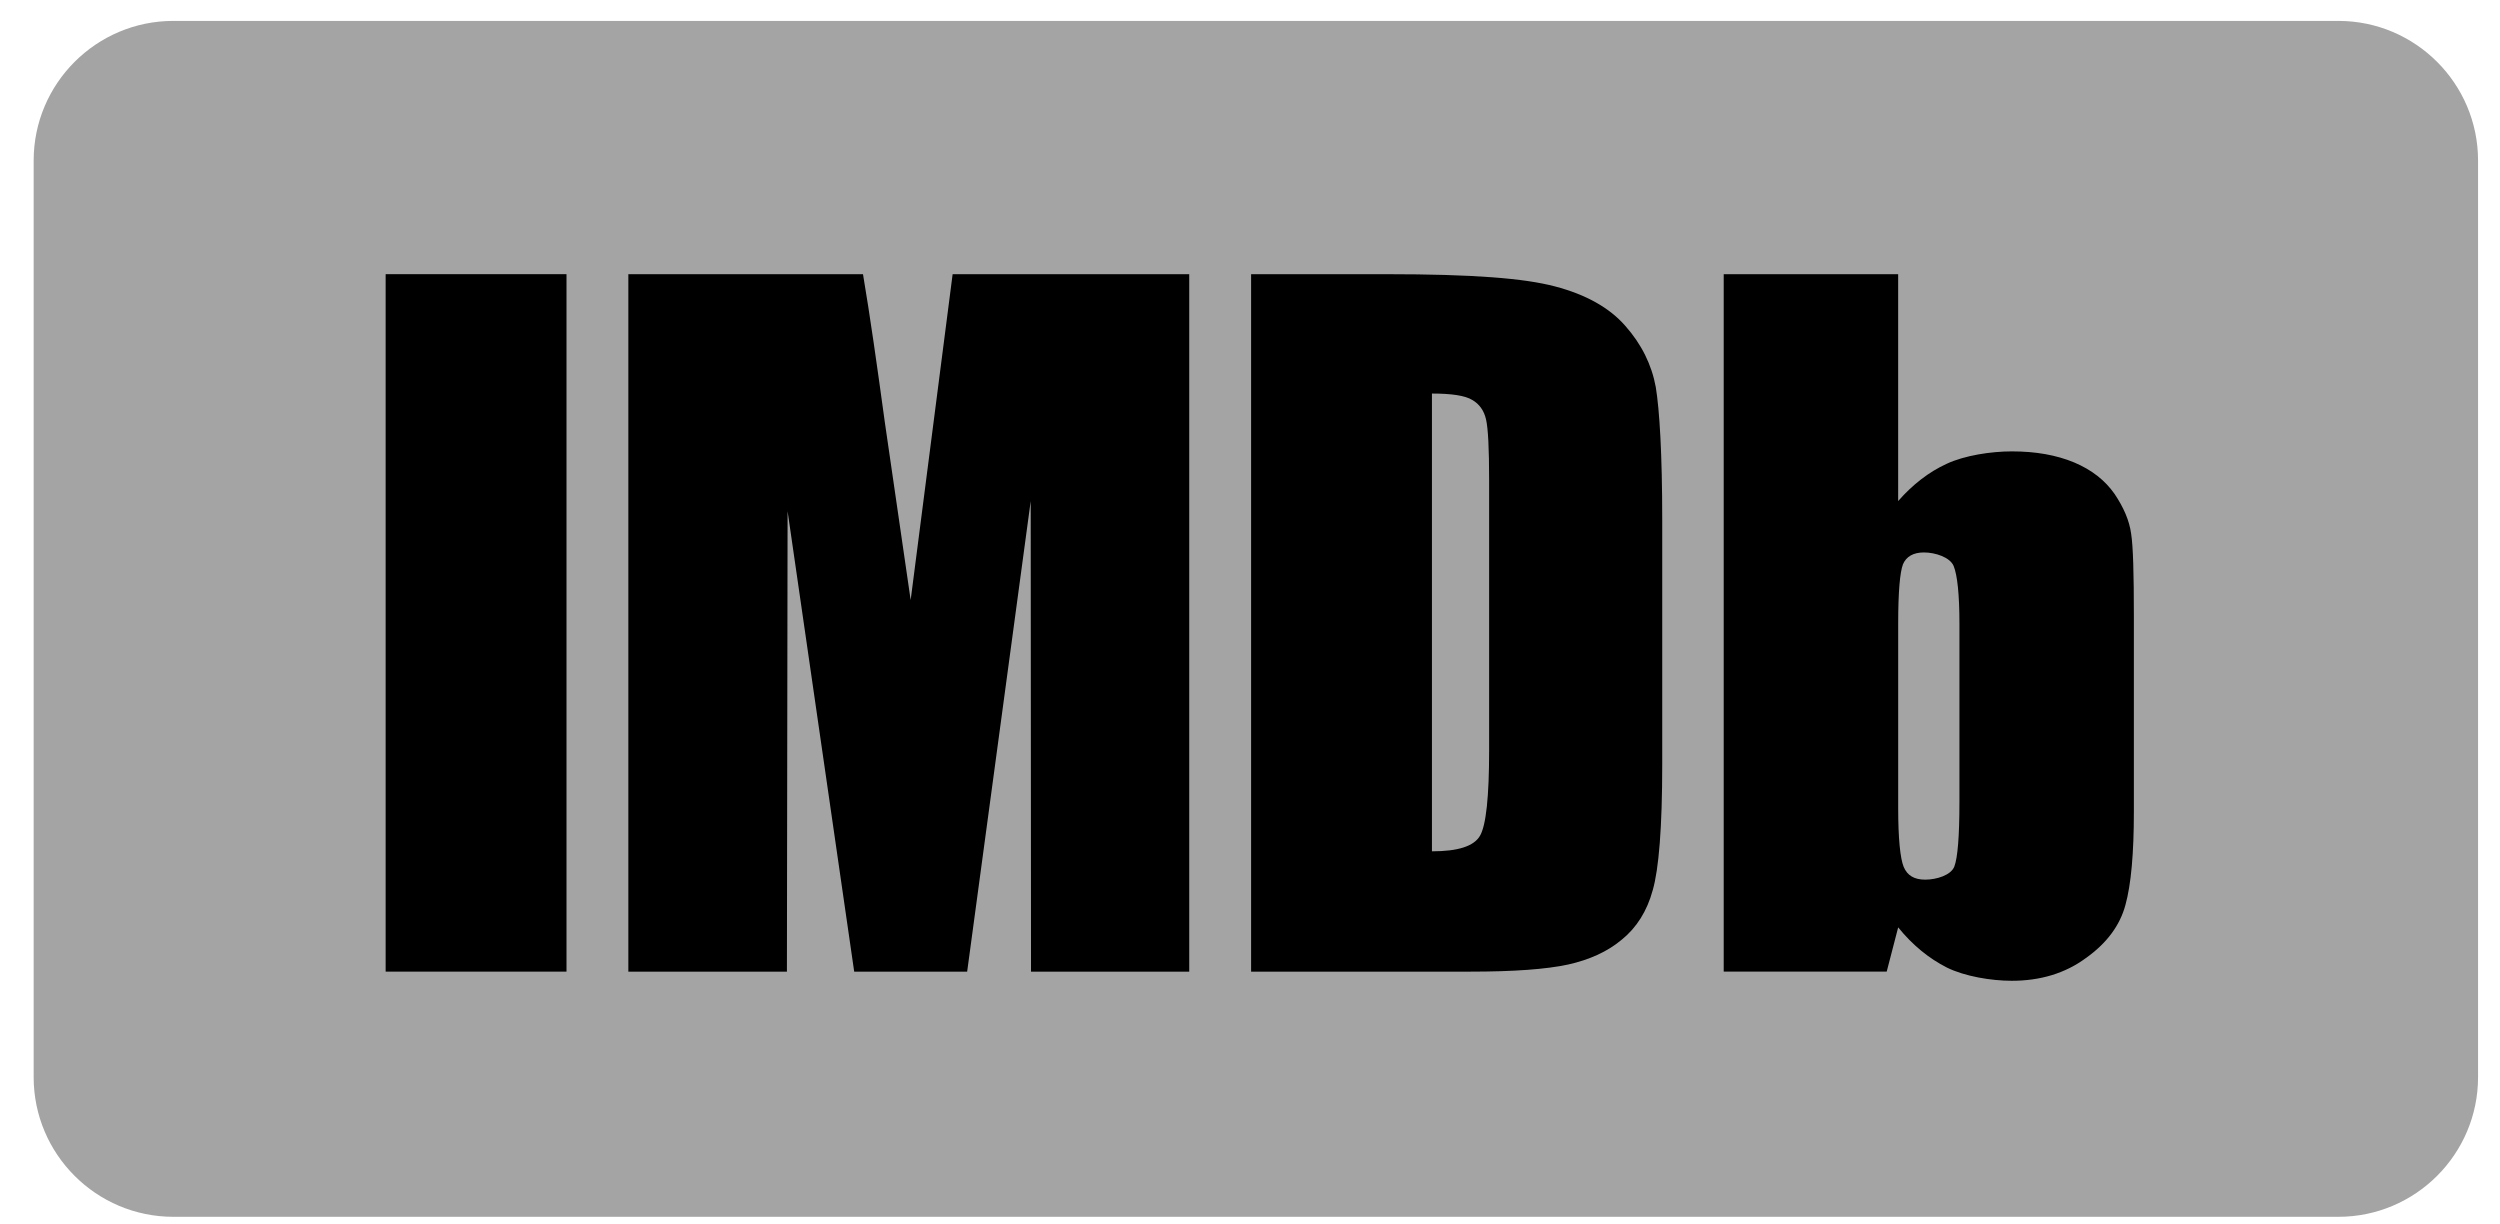
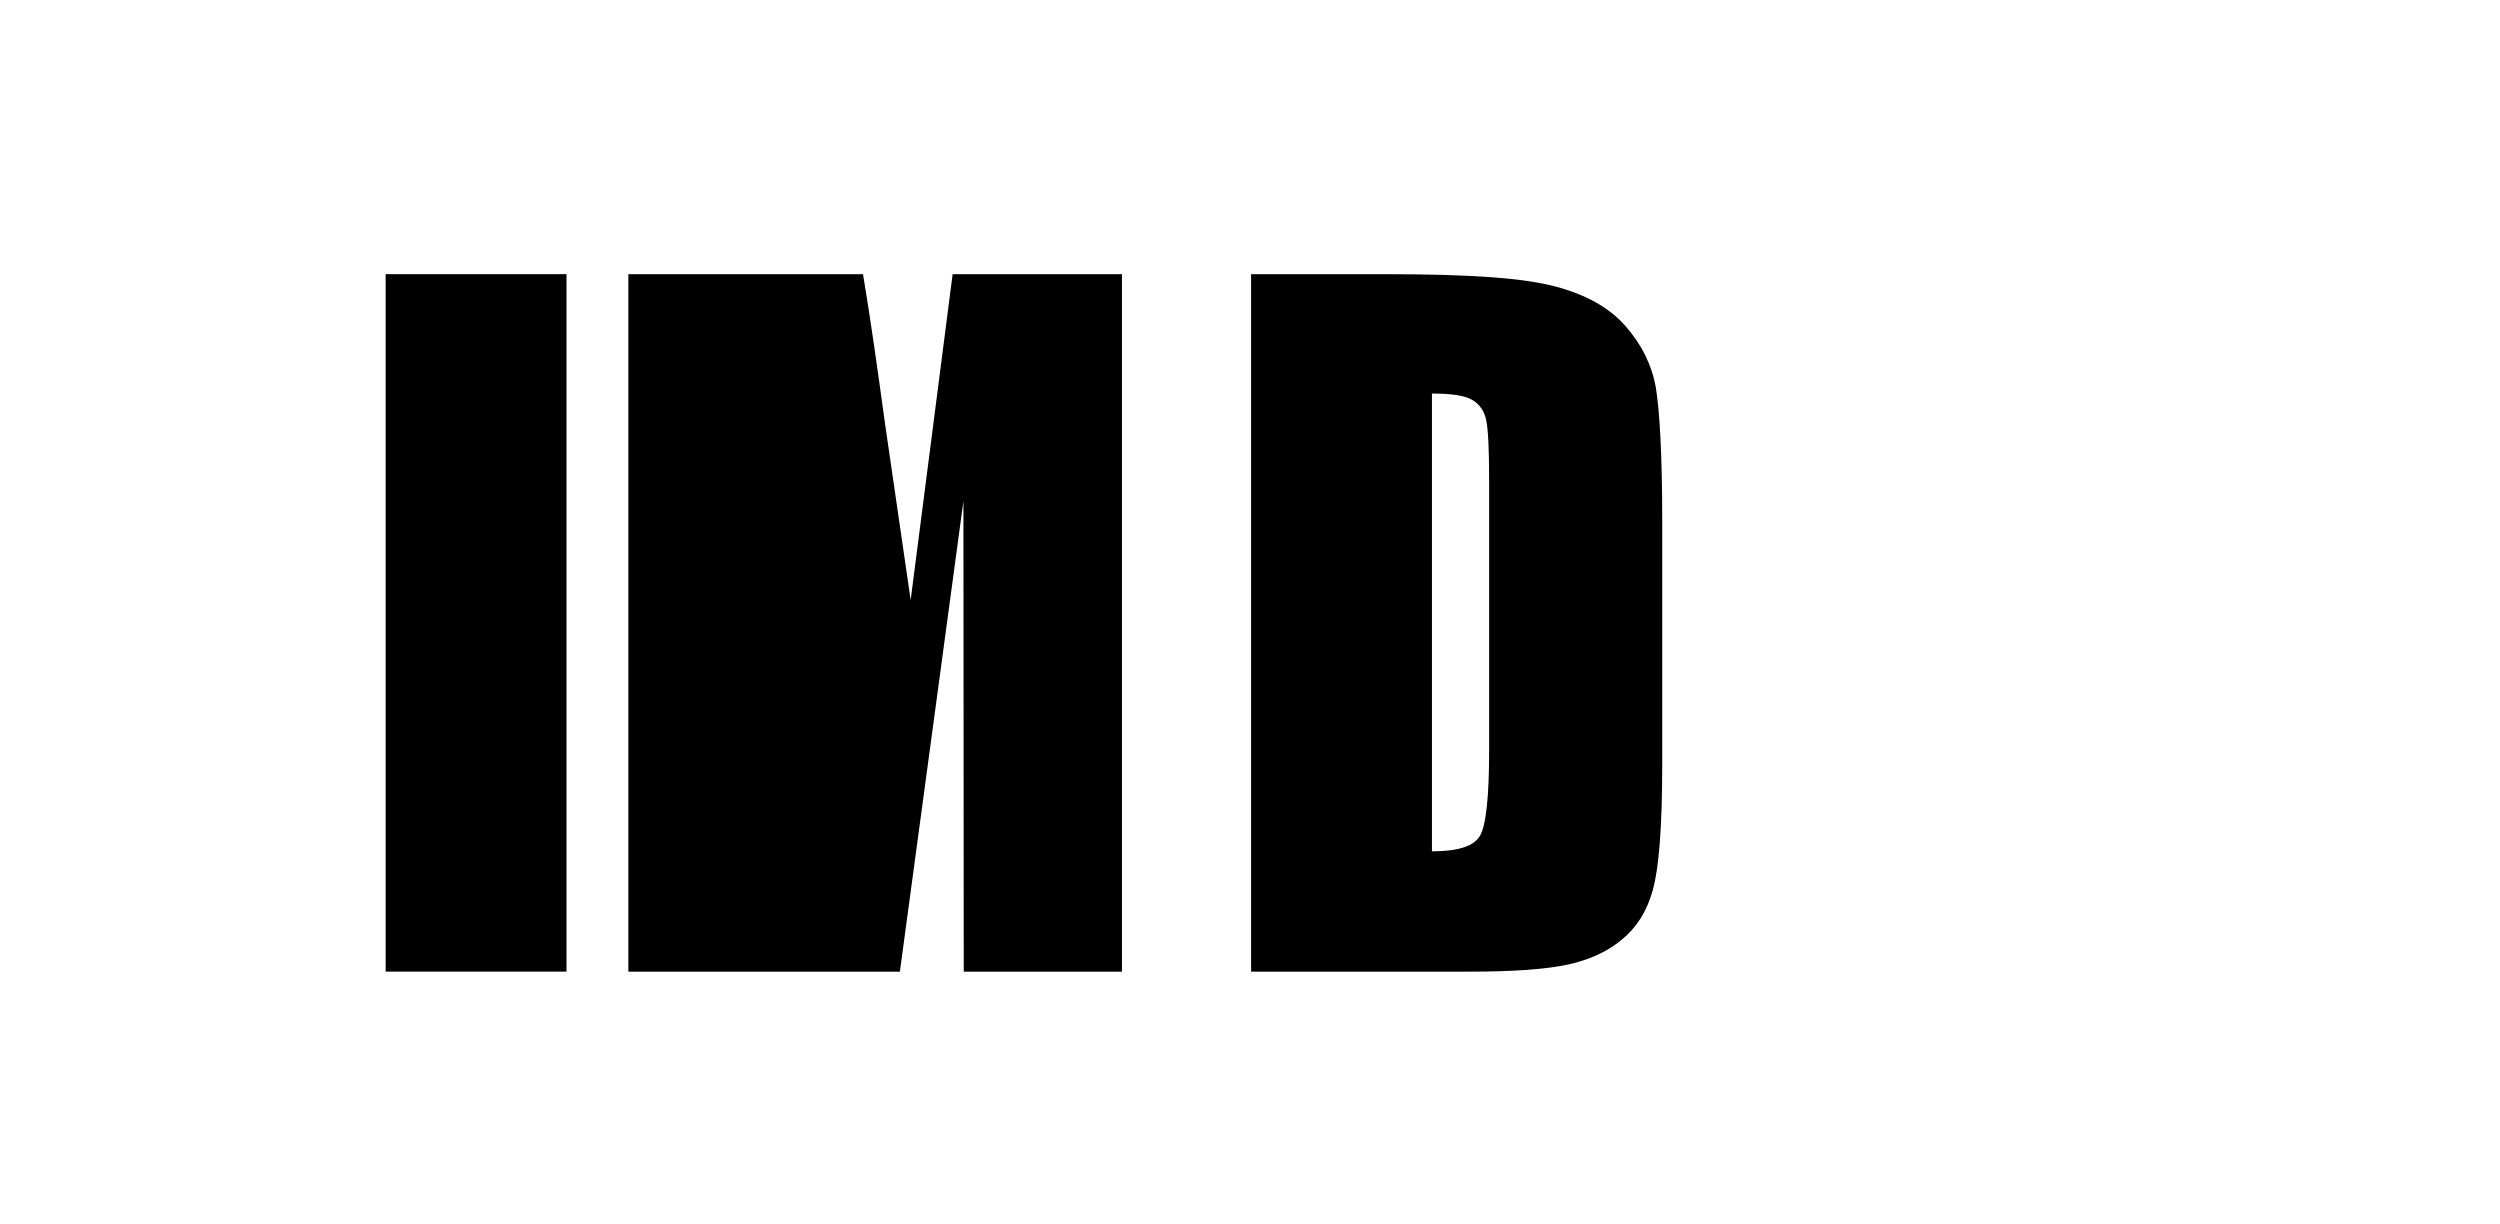
<svg xmlns="http://www.w3.org/2000/svg" enable-background="new 0 0 204.25 100" height="100" viewBox="0 0 204.25 100" width="204.25">
  <clipPath id="a">
-     <path d="m2.75 1.708h199.707v97.706h-199.707z" />
-   </clipPath>
+     </clipPath>
  <clipPath id="b">
    <path d="m2.75 1.708h199.707v97.706h-199.707z" />
  </clipPath>
-   <path fill="#A4A4A4" clip-path="url(#a)" d="m191.044 1.708h-176.882c-6.296 0-11.412 5.119-11.412 11.412v74.884c0 6.289 5.116 11.409 11.412 11.409h176.882c6.294 0 11.413-5.12 11.413-11.409v-74.884c0-6.293-5.119-11.412-11.413-11.412" />
  <g fill="#000">
    <path d="m31.507 22.4h14.776v56.982h-14.776z" />
-     <path clip-path="url(#b)" d="m77.83 22.4-3.429 26.625-2.103-14.474c-.635-4.638-1.207-8.699-1.791-12.15h-19.171v56.982h12.955l.055-37.622 5.442 37.622h9.229l5.192-38.447.025 38.447h12.927v-56.983z" />
+     <path clip-path="url(#b)" d="m77.83 22.4-3.429 26.625-2.103-14.474c-.635-4.638-1.207-8.699-1.791-12.15h-19.171v56.982h12.955h9.229l5.192-38.447.025 38.447h12.927v-56.983z" />
    <path clip-path="url(#b)" d="m120.284 32.676c.572.333.963.858 1.128 1.602.166.717.25 2.377.25 4.945v22.07c0 3.812-.25 6.136-.746 6.99-.499.854-1.793 1.27-3.926 1.27v-37.4c1.606 0 2.71.165 3.294.523m-.14 46.707c3.533 0 6.181-.195 7.956-.577 1.734-.385 3.228-1.048 4.414-2.048 1.19-.968 2.051-2.318 2.514-4.028.498-1.714.777-5.136.777-10.246v-20c0-5.389-.221-9.003-.527-10.856-.332-1.821-1.163-3.506-2.485-4.999-1.299-1.49-3.231-2.568-5.746-3.228-2.514-.664-6.653-1-13.813-1h-11.018v56.982z" />
-     <path clip-path="url(#b)" d="m160.085 65.577c0 2.729-.142 4.497-.414 5.214-.274.719-1.471 1.076-2.383 1.076-.879 0-1.46-.328-1.759-1.047-.278-.688-.447-2.29-.447-4.804v-15.054c0-2.601.142-4.202.391-4.862.271-.634.852-.966 1.713-.966.908 0 2.124.386 2.426 1.104.303.747.474 2.323.474 4.725v14.614zm-19.258-43.177v56.982h13.316l.938-3.616c1.186 1.464 2.515 2.538 3.982 3.285 1.459.718 3.613 1.079 5.302 1.079 2.313 0 4.36-.606 6.048-1.855 1.709-1.207 2.788-2.675 3.233-4.334.467-1.686.691-4.224.691-7.621v-15.993c0-3.451-.059-5.691-.225-6.736-.142-1.05-.609-2.133-1.352-3.237-.772-1.103-1.85-1.958-3.29-2.568-1.464-.609-3.148-.908-5.106-.908-1.688 0-3.867.328-5.335 1.021-1.435.659-2.764 1.685-3.949 3.037v-18.536z" />
  </g>
</svg>